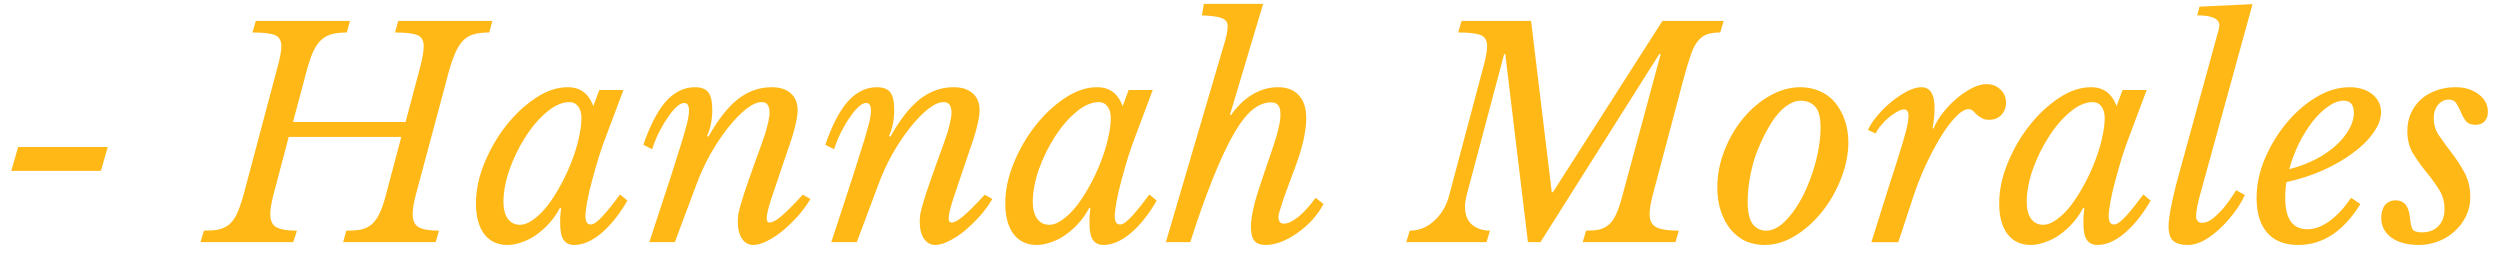
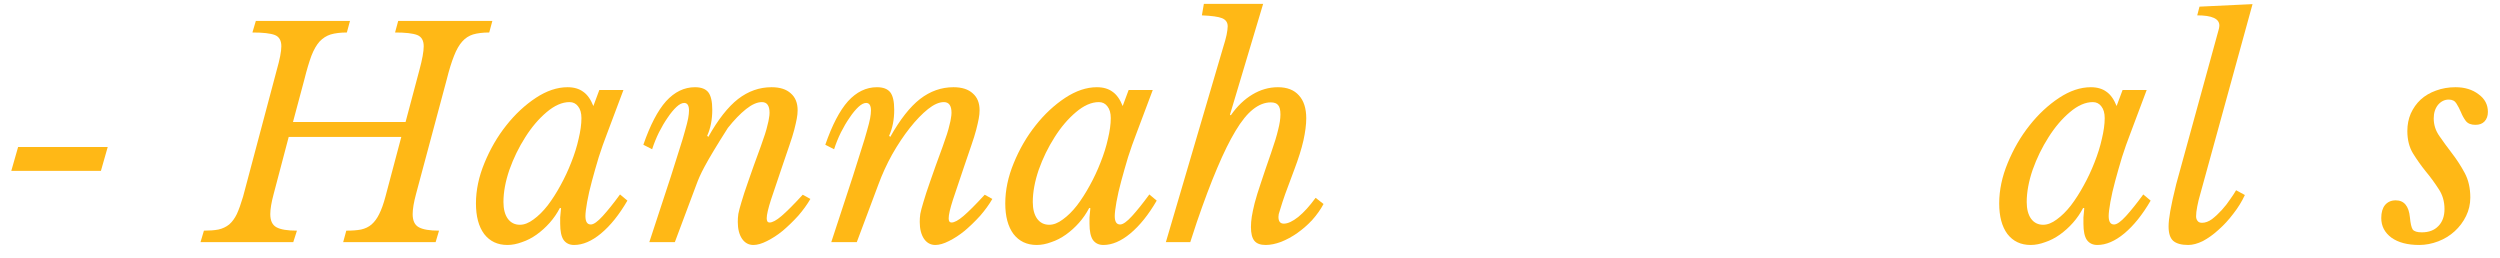
<svg xmlns="http://www.w3.org/2000/svg" width="194" height="20" viewBox="0 0 194 20" fill="none">
  <path d="M0.876 13.26L1.405 11.408H8.359L7.831 13.26H0.876Z" fill="#FFB816" />
  <path d="M32.286 15.046C32.11 15.699 32.022 16.222 32.022 16.614C32.022 17.126 32.181 17.463 32.506 17.638C32.825 17.812 33.348 17.899 34.069 17.899L33.804 18.792H26.63L26.872 17.899C27.323 17.899 27.708 17.872 28.016 17.812C28.335 17.741 28.611 17.61 28.831 17.42C29.062 17.218 29.26 16.952 29.425 16.614C29.601 16.265 29.761 15.819 29.909 15.264L31.142 10.624H22.404L21.238 15.046C21.062 15.699 20.974 16.222 20.974 16.614C20.974 17.126 21.134 17.463 21.458 17.638C21.777 17.812 22.305 17.899 23.043 17.899L22.757 18.792H15.56L15.824 17.899C16.264 17.899 16.638 17.872 16.947 17.812C17.266 17.741 17.546 17.61 17.783 17.42C18.014 17.218 18.212 16.952 18.377 16.614C18.537 16.265 18.696 15.819 18.861 15.264L21.48 5.418C21.711 4.606 21.832 3.996 21.832 3.588C21.832 3.141 21.662 2.847 21.326 2.717C20.985 2.586 20.407 2.521 19.587 2.521L19.852 1.627H27.158L26.916 2.521C26.415 2.521 25.997 2.575 25.662 2.673C25.337 2.776 25.051 2.956 24.803 3.218C24.567 3.479 24.352 3.849 24.165 4.329C23.989 4.808 23.802 5.429 23.615 6.18L22.735 9.469H31.472L32.55 5.418C32.77 4.606 32.88 3.996 32.88 3.588C32.88 3.141 32.709 2.847 32.374 2.717C32.033 2.586 31.461 2.521 30.657 2.521L30.899 1.627H38.206L37.964 2.521C37.463 2.521 37.045 2.575 36.709 2.673C36.385 2.776 36.104 2.956 35.873 3.218C35.637 3.479 35.422 3.849 35.235 4.329C35.042 4.808 34.85 5.429 34.663 6.18L32.286 15.046Z" fill="#FFB816" />
  <path d="M44.196 7.923C43.624 7.923 43.03 8.184 42.413 8.707C41.808 9.219 41.258 9.861 40.763 10.645C40.262 11.43 39.85 12.274 39.531 13.172C39.222 14.076 39.068 14.909 39.068 15.677C39.068 16.216 39.178 16.647 39.398 16.962C39.63 17.284 39.949 17.442 40.345 17.442C40.68 17.442 41.032 17.305 41.401 17.028C41.781 16.756 42.149 16.391 42.502 15.939C42.854 15.476 43.184 14.958 43.492 14.392C43.811 13.815 44.092 13.216 44.328 12.606C44.576 11.985 44.768 11.375 44.9 10.776C45.043 10.182 45.12 9.643 45.12 9.164C45.12 8.772 45.032 8.467 44.856 8.249C44.691 8.031 44.471 7.923 44.196 7.923ZM46.507 6.986H48.378L47.101 10.384C46.881 10.95 46.666 11.555 46.463 12.192C46.27 12.835 46.094 13.45 45.935 14.043C45.77 14.643 45.649 15.187 45.561 15.677C45.473 16.173 45.429 16.538 45.429 16.766C45.429 17.202 45.566 17.42 45.847 17.42C46.067 17.42 46.375 17.202 46.771 16.766C47.167 16.331 47.613 15.775 48.114 15.089L48.686 15.568C48.053 16.657 47.371 17.507 46.639 18.117C45.918 18.716 45.219 19.01 44.548 19.01C44.196 19.01 43.921 18.879 43.734 18.618C43.558 18.357 43.47 17.937 43.47 17.355C43.47 17.213 43.47 17.049 43.47 16.875C43.481 16.701 43.503 16.461 43.536 16.156L43.448 16.135C43.228 16.559 42.964 16.941 42.656 17.289C42.347 17.638 42.006 17.943 41.643 18.204C41.275 18.465 40.895 18.662 40.499 18.792C40.114 18.934 39.74 19.01 39.376 19.01C38.612 19.01 38.012 18.727 37.572 18.16C37.143 17.583 36.934 16.788 36.934 15.786C36.934 14.757 37.154 13.711 37.594 12.649C38.034 11.577 38.595 10.602 39.288 9.731C39.976 8.859 40.741 8.151 41.577 7.596C42.413 7.046 43.233 6.768 44.042 6.768C44.537 6.768 44.944 6.888 45.252 7.117C45.572 7.334 45.836 7.705 46.045 8.228L46.507 6.986Z" fill="#FFB816" />
-   <path d="M59.123 7.923C58.754 7.923 58.342 8.108 57.891 8.467C57.434 8.832 56.966 9.317 56.482 9.927C56.009 10.526 55.558 11.206 55.118 11.974C54.688 12.747 54.331 13.532 54.039 14.327L52.367 18.792H50.386L52.059 13.695C52.323 12.867 52.543 12.17 52.719 11.604C52.906 11.027 53.054 10.537 53.159 10.144C53.275 9.741 53.357 9.42 53.401 9.186C53.445 8.941 53.467 8.739 53.467 8.576C53.467 8.184 53.34 7.988 53.093 7.988C52.917 7.988 52.719 8.091 52.499 8.293C52.279 8.5 52.048 8.772 51.816 9.121C51.58 9.458 51.354 9.839 51.134 10.275C50.925 10.7 50.749 11.136 50.606 11.582L49.924 11.233C50.452 9.709 51.035 8.587 51.684 7.857C52.345 7.133 53.093 6.768 53.929 6.768C54.413 6.768 54.755 6.899 54.964 7.16C55.167 7.422 55.272 7.874 55.272 8.511C55.272 9.284 55.14 9.959 54.876 10.537L54.964 10.624C55.723 9.273 56.493 8.293 57.274 7.683C58.067 7.073 58.931 6.768 59.871 6.768C60.532 6.768 61.027 6.931 61.368 7.247C61.72 7.552 61.896 7.988 61.896 8.554C61.896 8.761 61.874 8.979 61.83 9.208C61.786 9.442 61.72 9.731 61.632 10.079C61.544 10.417 61.417 10.814 61.258 11.277C61.109 11.729 60.917 12.29 60.686 12.954C60.344 13.973 60.058 14.822 59.827 15.503C59.607 16.189 59.497 16.668 59.497 16.941C59.497 17.158 59.569 17.267 59.717 17.267C59.937 17.267 60.245 17.104 60.642 16.766C61.049 16.418 61.599 15.868 62.292 15.111L62.886 15.438C62.633 15.873 62.32 16.309 61.94 16.745C61.555 17.169 61.159 17.55 60.752 17.899C60.339 18.237 59.926 18.503 59.519 18.705C59.123 18.907 58.771 19.01 58.463 19.01C58.094 19.01 57.803 18.847 57.583 18.531C57.362 18.199 57.252 17.763 57.252 17.224C57.252 17.022 57.263 16.81 57.296 16.592C57.34 16.374 57.417 16.069 57.538 15.677C57.654 15.274 57.83 14.735 58.067 14.065C58.298 13.385 58.622 12.486 59.035 11.364C59.167 10.989 59.277 10.667 59.365 10.406C59.453 10.133 59.519 9.894 59.563 9.687C59.618 9.485 59.657 9.311 59.673 9.164C59.701 9.023 59.717 8.881 59.717 8.75C59.717 8.2 59.519 7.923 59.123 7.923Z" fill="#FFB816" />
+   <path d="M59.123 7.923C58.754 7.923 58.342 8.108 57.891 8.467C57.434 8.832 56.966 9.317 56.482 9.927C54.688 12.747 54.331 13.532 54.039 14.327L52.367 18.792H50.386L52.059 13.695C52.323 12.867 52.543 12.17 52.719 11.604C52.906 11.027 53.054 10.537 53.159 10.144C53.275 9.741 53.357 9.42 53.401 9.186C53.445 8.941 53.467 8.739 53.467 8.576C53.467 8.184 53.34 7.988 53.093 7.988C52.917 7.988 52.719 8.091 52.499 8.293C52.279 8.5 52.048 8.772 51.816 9.121C51.58 9.458 51.354 9.839 51.134 10.275C50.925 10.7 50.749 11.136 50.606 11.582L49.924 11.233C50.452 9.709 51.035 8.587 51.684 7.857C52.345 7.133 53.093 6.768 53.929 6.768C54.413 6.768 54.755 6.899 54.964 7.16C55.167 7.422 55.272 7.874 55.272 8.511C55.272 9.284 55.14 9.959 54.876 10.537L54.964 10.624C55.723 9.273 56.493 8.293 57.274 7.683C58.067 7.073 58.931 6.768 59.871 6.768C60.532 6.768 61.027 6.931 61.368 7.247C61.72 7.552 61.896 7.988 61.896 8.554C61.896 8.761 61.874 8.979 61.83 9.208C61.786 9.442 61.72 9.731 61.632 10.079C61.544 10.417 61.417 10.814 61.258 11.277C61.109 11.729 60.917 12.29 60.686 12.954C60.344 13.973 60.058 14.822 59.827 15.503C59.607 16.189 59.497 16.668 59.497 16.941C59.497 17.158 59.569 17.267 59.717 17.267C59.937 17.267 60.245 17.104 60.642 16.766C61.049 16.418 61.599 15.868 62.292 15.111L62.886 15.438C62.633 15.873 62.32 16.309 61.94 16.745C61.555 17.169 61.159 17.55 60.752 17.899C60.339 18.237 59.926 18.503 59.519 18.705C59.123 18.907 58.771 19.01 58.463 19.01C58.094 19.01 57.803 18.847 57.583 18.531C57.362 18.199 57.252 17.763 57.252 17.224C57.252 17.022 57.263 16.81 57.296 16.592C57.34 16.374 57.417 16.069 57.538 15.677C57.654 15.274 57.83 14.735 58.067 14.065C58.298 13.385 58.622 12.486 59.035 11.364C59.167 10.989 59.277 10.667 59.365 10.406C59.453 10.133 59.519 9.894 59.563 9.687C59.618 9.485 59.657 9.311 59.673 9.164C59.701 9.023 59.717 8.881 59.717 8.75C59.717 8.2 59.519 7.923 59.123 7.923Z" fill="#FFB816" />
  <path d="M73.243 7.923C72.874 7.923 72.461 8.108 72.01 8.467C71.554 8.832 71.086 9.317 70.602 9.927C70.129 10.526 69.677 11.206 69.237 11.974C68.808 12.747 68.451 13.532 68.159 14.327L66.486 18.792H64.506L66.178 13.695C66.442 12.867 66.662 12.17 66.838 11.604C67.025 11.027 67.174 10.537 67.279 10.144C67.394 9.741 67.477 9.42 67.521 9.186C67.565 8.941 67.587 8.739 67.587 8.576C67.587 8.184 67.46 7.988 67.213 7.988C67.037 7.988 66.838 8.091 66.618 8.293C66.398 8.5 66.167 8.772 65.936 9.121C65.7 9.458 65.474 9.839 65.254 10.275C65.045 10.7 64.869 11.136 64.726 11.582L64.043 11.233C64.572 9.709 65.155 8.587 65.804 7.857C66.464 7.133 67.213 6.768 68.049 6.768C68.533 6.768 68.874 6.899 69.083 7.16C69.287 7.422 69.391 7.874 69.391 8.511C69.391 9.284 69.259 9.959 68.995 10.537L69.083 10.624C69.843 9.273 70.613 8.293 71.394 7.683C72.186 7.073 73.05 6.768 73.991 6.768C74.651 6.768 75.146 6.931 75.487 7.247C75.84 7.552 76.016 7.988 76.016 8.554C76.016 8.761 75.994 8.979 75.95 9.208C75.906 9.442 75.84 9.731 75.751 10.079C75.663 10.417 75.537 10.814 75.377 11.277C75.229 11.729 75.036 12.29 74.805 12.954C74.464 13.973 74.178 14.822 73.947 15.503C73.727 16.189 73.617 16.668 73.617 16.941C73.617 17.158 73.688 17.267 73.837 17.267C74.057 17.267 74.365 17.104 74.761 16.766C75.168 16.418 75.719 15.868 76.412 15.111L77.006 15.438C76.753 15.873 76.439 16.309 76.06 16.745C75.674 17.169 75.278 17.55 74.871 17.899C74.459 18.237 74.046 18.503 73.639 18.705C73.243 18.907 72.891 19.01 72.582 19.01C72.214 19.01 71.922 18.847 71.702 18.531C71.482 18.199 71.372 17.763 71.372 17.224C71.372 17.022 71.383 16.81 71.416 16.592C71.46 16.374 71.537 16.069 71.658 15.677C71.774 15.274 71.95 14.735 72.186 14.065C72.417 13.385 72.742 12.486 73.155 11.364C73.287 10.989 73.397 10.667 73.485 10.406C73.573 10.133 73.639 9.894 73.683 9.687C73.738 9.485 73.776 9.311 73.793 9.164C73.82 9.023 73.837 8.881 73.837 8.75C73.837 8.2 73.639 7.923 73.243 7.923Z" fill="#FFB816" />
  <path d="M85.271 7.923C84.699 7.923 84.105 8.184 83.489 8.707C82.883 9.219 82.333 9.861 81.838 10.645C81.338 11.43 80.925 12.274 80.606 13.172C80.298 14.076 80.144 14.909 80.144 15.677C80.144 16.216 80.254 16.647 80.474 16.962C80.705 17.284 81.024 17.442 81.42 17.442C81.756 17.442 82.108 17.305 82.476 17.028C82.856 16.756 83.225 16.391 83.577 15.939C83.929 15.476 84.259 14.958 84.567 14.392C84.886 13.815 85.167 13.216 85.403 12.606C85.651 11.985 85.844 11.375 85.976 10.776C86.119 10.182 86.196 9.643 86.196 9.164C86.196 8.772 86.108 8.467 85.932 8.249C85.766 8.031 85.546 7.923 85.271 7.923ZM87.582 6.986H89.453L88.176 10.384C87.956 10.95 87.742 11.555 87.538 12.192C87.346 12.835 87.169 13.45 87.01 14.043C86.845 14.643 86.724 15.187 86.636 15.677C86.548 16.173 86.504 16.538 86.504 16.766C86.504 17.202 86.641 17.42 86.922 17.42C87.142 17.42 87.45 17.202 87.846 16.766C88.242 16.331 88.688 15.775 89.189 15.089L89.761 15.568C89.128 16.657 88.446 17.507 87.714 18.117C86.993 18.716 86.295 19.01 85.623 19.01C85.271 19.01 84.996 18.879 84.809 18.618C84.633 18.357 84.545 17.937 84.545 17.355C84.545 17.213 84.545 17.049 84.545 16.875C84.556 16.701 84.578 16.461 84.611 16.156L84.523 16.135C84.303 16.559 84.039 16.941 83.731 17.289C83.423 17.638 83.082 17.943 82.718 18.204C82.35 18.465 81.97 18.662 81.574 18.792C81.189 18.934 80.815 19.01 80.452 19.01C79.687 19.01 79.087 18.727 78.647 18.16C78.218 17.583 78.009 16.788 78.009 15.786C78.009 14.757 78.229 13.711 78.669 12.649C79.109 11.577 79.67 10.602 80.364 9.731C81.051 8.859 81.816 8.151 82.652 7.596C83.489 7.046 84.308 6.768 85.117 6.768C85.612 6.768 86.02 6.888 86.328 7.117C86.647 7.334 86.911 7.705 87.12 8.228L87.582 6.986Z" fill="#FFB816" />
  <path d="M98.636 11.866C98.9 11.114 99.082 10.509 99.186 10.057C99.302 9.611 99.362 9.219 99.362 8.881C99.362 8.533 99.302 8.293 99.186 8.162C99.082 8.021 98.889 7.945 98.614 7.945C98.141 7.945 97.679 8.13 97.228 8.489C96.787 8.838 96.336 9.393 95.885 10.145C95.428 10.902 94.95 11.866 94.455 13.042C93.954 14.218 93.426 15.623 92.87 17.246L92.364 18.792H90.471L94.917 3.675C95.032 3.316 95.12 2.994 95.181 2.717C95.236 2.428 95.269 2.205 95.269 2.041C95.269 1.736 95.12 1.53 94.829 1.41C94.548 1.295 94.025 1.225 93.266 1.192L93.42 0.299H98.02L95.445 8.903L95.511 8.947C95.995 8.25 96.551 7.716 97.183 7.335C97.811 6.959 98.471 6.768 99.164 6.768C99.879 6.768 100.424 6.981 100.793 7.4C101.172 7.808 101.365 8.402 101.365 9.186C101.365 9.682 101.288 10.254 101.145 10.907C100.996 11.56 100.76 12.312 100.441 13.151C100.144 13.951 99.912 14.583 99.736 15.046C99.571 15.514 99.456 15.868 99.384 16.113C99.307 16.364 99.258 16.527 99.23 16.614C99.214 16.701 99.208 16.777 99.208 16.832C99.208 17.18 99.346 17.355 99.626 17.355C99.934 17.355 100.309 17.18 100.749 16.832C101.189 16.473 101.635 15.977 102.091 15.351L102.707 15.83C102.471 16.266 102.179 16.68 101.827 17.072C101.475 17.453 101.09 17.785 100.683 18.074C100.27 18.368 99.847 18.596 99.406 18.771C98.977 18.928 98.581 19.01 98.218 19.01C97.805 19.01 97.514 18.901 97.338 18.683C97.162 18.466 97.073 18.112 97.073 17.616C97.073 17.355 97.096 17.088 97.139 16.81C97.183 16.538 97.255 16.189 97.36 15.765C97.475 15.329 97.635 14.806 97.844 14.196C98.047 13.575 98.311 12.797 98.636 11.866Z" fill="#FFB816" />
-   <path d="M128.759 4.198L119.538 18.792H118.569L116.809 4.198H116.721L113.838 15.046C113.794 15.22 113.755 15.394 113.728 15.568C113.695 15.732 113.684 15.884 113.684 16.026C113.684 16.652 113.86 17.115 114.212 17.42C114.564 17.725 115.031 17.888 115.62 17.899L115.356 18.792H109.128L109.392 17.899C110.096 17.899 110.718 17.654 111.263 17.159C111.818 16.668 112.209 16.037 112.429 15.264L115.048 5.418C115.279 4.606 115.4 3.996 115.4 3.588C115.4 3.141 115.23 2.847 114.894 2.717C114.553 2.586 113.975 2.521 113.155 2.521L113.419 1.627H118.811L120.418 14.915H120.506L129.001 1.627H133.755L133.49 2.521C133.061 2.521 132.709 2.575 132.434 2.673C132.17 2.776 131.933 2.956 131.73 3.218C131.521 3.479 131.339 3.849 131.18 4.329C131.015 4.808 130.833 5.429 130.629 6.18L128.275 15.046C128.099 15.699 128.011 16.222 128.011 16.614C128.011 17.126 128.187 17.463 128.539 17.638C128.891 17.812 129.469 17.899 130.277 17.899L130.013 18.792H122.817L123.081 17.899C123.477 17.899 123.813 17.872 124.093 17.812C124.385 17.741 124.643 17.61 124.863 17.42C125.084 17.218 125.265 16.952 125.414 16.614C125.573 16.265 125.727 15.819 125.876 15.264L128.869 4.198H128.759Z" fill="#FFB816" />
-   <path d="M136.917 19.01C136.417 19.01 135.938 18.912 135.487 18.727C135.047 18.525 134.656 18.226 134.321 17.834C133.996 17.442 133.737 16.973 133.55 16.418C133.358 15.868 133.264 15.242 133.264 14.544C133.264 13.575 133.446 12.622 133.814 11.691C134.177 10.749 134.662 9.916 135.267 9.186C135.867 8.462 136.549 7.879 137.314 7.443C138.089 6.997 138.887 6.768 139.712 6.768C140.252 6.768 140.752 6.872 141.209 7.073C141.66 7.264 142.051 7.547 142.375 7.923C142.694 8.304 142.953 8.761 143.146 9.295C143.333 9.818 143.432 10.4 143.432 11.037C143.432 11.969 143.239 12.911 142.86 13.869C142.491 14.817 142.001 15.672 141.385 16.44C140.78 17.197 140.092 17.812 139.316 18.291C138.535 18.77 137.737 19.01 136.917 19.01ZM137.049 17.899C137.561 17.899 138.067 17.638 138.568 17.115C139.08 16.592 139.536 15.939 139.932 15.154C140.329 14.359 140.648 13.493 140.901 12.562C141.148 11.62 141.275 10.727 141.275 9.883C141.275 9.099 141.132 8.565 140.857 8.271C140.576 7.966 140.197 7.814 139.712 7.814C139.388 7.814 139.058 7.933 138.722 8.162C138.381 8.38 138.062 8.696 137.754 9.099C137.457 9.507 137.182 9.97 136.917 10.493C136.653 11.005 136.417 11.549 136.213 12.127C136.021 12.709 135.872 13.303 135.773 13.913C135.668 14.512 135.619 15.084 135.619 15.634C135.619 16.461 135.751 17.049 136.015 17.398C136.29 17.736 136.637 17.899 137.049 17.899Z" fill="#FFB816" />
-   <path d="M144.954 10.079C145.13 9.704 145.383 9.317 145.724 8.925C146.059 8.533 146.428 8.179 146.824 7.858C147.22 7.542 147.617 7.28 148.013 7.073C148.42 6.872 148.783 6.768 149.091 6.768C149.443 6.768 149.696 6.899 149.861 7.161C150.037 7.422 150.125 7.852 150.125 8.446C150.125 8.696 150.109 8.925 150.081 9.143C150.065 9.361 150.026 9.622 149.971 9.927L150.037 9.992C150.213 9.557 150.461 9.137 150.786 8.729C151.121 8.31 151.479 7.939 151.864 7.618C152.244 7.302 152.634 7.041 153.03 6.834C153.427 6.632 153.801 6.529 154.153 6.529C154.593 6.529 154.951 6.67 155.231 6.943C155.523 7.22 155.671 7.563 155.671 7.966C155.671 8.348 155.545 8.664 155.297 8.925C155.061 9.175 154.747 9.295 154.351 9.295C154.114 9.295 153.922 9.252 153.779 9.165C153.63 9.077 153.504 8.99 153.405 8.903C153.3 8.805 153.206 8.707 153.118 8.62C153.03 8.522 152.909 8.467 152.766 8.467C152.486 8.467 152.156 8.664 151.776 9.056C151.407 9.437 151.017 9.949 150.61 10.602C150.213 11.256 149.806 12.018 149.399 12.889C149.003 13.761 148.64 14.708 148.321 15.721L147.308 18.793H145.218L146.67 14.175C146.962 13.292 147.198 12.557 147.374 11.975C147.562 11.381 147.71 10.885 147.815 10.493C147.93 10.101 148.002 9.796 148.035 9.578C148.079 9.35 148.101 9.154 148.101 8.99C148.101 8.658 147.98 8.489 147.749 8.489C147.6 8.489 147.418 8.555 147.198 8.685C146.978 8.805 146.764 8.947 146.56 9.121C146.351 9.295 146.153 9.502 145.966 9.731C145.773 9.949 145.636 10.161 145.548 10.363L144.954 10.079Z" fill="#FFB816" />
  <path d="M162.401 7.923C161.829 7.923 161.234 8.184 160.618 8.707C160.013 9.219 159.463 9.861 158.968 10.645C158.467 11.43 158.054 12.274 157.735 13.172C157.427 14.076 157.273 14.909 157.273 15.677C157.273 16.216 157.383 16.647 157.603 16.962C157.834 17.284 158.153 17.442 158.549 17.442C158.885 17.442 159.237 17.305 159.606 17.028C159.985 16.756 160.354 16.391 160.706 15.939C161.058 15.476 161.388 14.958 161.696 14.392C162.016 13.815 162.296 13.216 162.533 12.606C162.78 11.985 162.973 11.375 163.105 10.776C163.248 10.182 163.325 9.643 163.325 9.164C163.325 8.772 163.237 8.467 163.061 8.249C162.896 8.031 162.676 7.923 162.401 7.923ZM164.712 6.986H166.582L165.306 10.384C165.086 10.95 164.871 11.555 164.668 12.192C164.475 12.835 164.299 13.45 164.139 14.043C163.974 14.643 163.853 15.187 163.765 15.677C163.677 16.173 163.633 16.538 163.633 16.766C163.633 17.202 163.771 17.42 164.051 17.42C164.271 17.42 164.579 17.202 164.976 16.766C165.372 16.331 165.817 15.775 166.318 15.089L166.89 15.568C166.258 16.657 165.575 17.507 164.844 18.117C164.123 18.716 163.424 19.01 162.753 19.01C162.401 19.01 162.126 18.879 161.939 18.618C161.762 18.357 161.674 17.937 161.674 17.355C161.674 17.213 161.674 17.049 161.674 16.875C161.685 16.701 161.707 16.461 161.74 16.156L161.652 16.135C161.432 16.559 161.168 16.941 160.86 17.289C160.552 17.638 160.211 17.943 159.848 18.204C159.479 18.465 159.1 18.662 158.703 18.792C158.318 18.934 157.944 19.01 157.581 19.01C156.816 19.01 156.217 18.727 155.776 18.16C155.347 17.583 155.138 16.788 155.138 15.786C155.138 14.757 155.358 13.711 155.798 12.649C156.239 11.577 156.8 10.602 157.493 9.731C158.181 8.859 158.946 8.151 159.782 7.596C160.618 7.046 161.438 6.768 162.247 6.768C162.742 6.768 163.149 6.888 163.457 7.117C163.776 7.334 164.04 7.705 164.249 8.228L164.712 6.986Z" fill="#FFB816" />
  <path d="M171.869 3.392C171.941 3.13 172.013 2.863 172.09 2.586C172.178 2.313 172.222 2.107 172.222 1.976C172.222 1.453 171.649 1.192 170.505 1.192L170.681 0.516L174.797 0.32L170.769 14.958C170.648 15.367 170.56 15.721 170.505 16.026C170.444 16.331 170.417 16.587 170.417 16.788C170.417 16.919 170.45 17.039 170.527 17.137C170.599 17.24 170.714 17.289 170.879 17.289C171.127 17.289 171.385 17.197 171.649 17.006C171.913 16.804 172.167 16.565 172.42 16.287C172.667 16.015 172.887 15.732 173.08 15.438C173.283 15.149 173.432 14.926 173.52 14.762L174.202 15.133C173.966 15.645 173.663 16.129 173.3 16.592C172.948 17.06 172.563 17.474 172.156 17.834C171.759 18.198 171.352 18.487 170.945 18.705C170.533 18.907 170.153 19.01 169.801 19.01C169.273 19.01 168.882 18.901 168.634 18.683C168.398 18.465 168.282 18.095 168.282 17.572C168.282 17.267 168.326 16.87 168.414 16.374C168.502 15.868 168.656 15.171 168.876 14.283L171.869 3.392Z" fill="#FFB816" />
-   <path d="M183.166 15.83C181.856 17.953 180.25 19.01 178.346 19.01C177.301 19.01 176.503 18.7 175.947 18.073C175.386 17.436 175.111 16.538 175.111 15.372C175.111 14.359 175.32 13.341 175.749 12.323C176.189 11.293 176.75 10.362 177.444 9.534C178.131 8.707 178.902 8.042 179.754 7.53C180.602 7.024 181.46 6.768 182.329 6.768C183.045 6.768 183.633 6.953 184.09 7.313C184.541 7.678 184.772 8.14 184.772 8.707C184.772 9.219 184.574 9.747 184.178 10.297C183.793 10.852 183.265 11.375 182.593 11.865C181.933 12.361 181.152 12.813 180.261 13.216C179.364 13.608 178.417 13.913 177.422 14.131C177.389 14.348 177.367 14.561 177.356 14.762C177.339 14.953 177.334 15.149 177.334 15.351C177.334 16.979 177.906 17.79 179.05 17.79C179.606 17.79 180.178 17.583 180.767 17.158C181.367 16.723 181.922 16.124 182.439 15.351L183.166 15.83ZM181.867 7.814C181.482 7.814 181.08 7.966 180.657 8.271C180.228 8.565 179.826 8.957 179.446 9.447C179.061 9.943 178.709 10.509 178.39 11.146C178.082 11.789 177.829 12.448 177.642 13.129C178.357 12.944 179.028 12.693 179.644 12.388C180.261 12.072 180.789 11.713 181.229 11.321C181.669 10.929 182.01 10.515 182.263 10.079C182.527 9.633 182.659 9.186 182.659 8.75C182.659 8.129 182.395 7.814 181.867 7.814Z" fill="#FFB816" />
  <path d="M186.81 10.166C186.81 9.676 186.898 9.224 187.074 8.816C187.262 8.396 187.52 8.031 187.845 7.727C188.18 7.422 188.576 7.193 189.033 7.029C189.501 6.855 190.007 6.768 190.552 6.768C191.267 6.768 191.861 6.953 192.334 7.313C192.818 7.661 193.061 8.119 193.061 8.685C193.061 8.99 192.973 9.24 192.796 9.426C192.631 9.6 192.4 9.687 192.092 9.687C191.751 9.687 191.503 9.589 191.344 9.382C191.195 9.181 191.069 8.957 190.97 8.707C190.865 8.462 190.75 8.238 190.618 8.031C190.497 7.83 190.299 7.727 190.023 7.727C189.699 7.727 189.418 7.868 189.187 8.14C188.967 8.418 188.857 8.767 188.857 9.186C188.857 9.682 189 10.139 189.297 10.558C189.589 10.983 189.913 11.424 190.266 11.887C190.629 12.355 190.959 12.862 191.256 13.412C191.548 13.951 191.696 14.588 191.696 15.329C191.696 15.841 191.586 16.32 191.366 16.766C191.146 17.218 190.849 17.61 190.486 17.943C190.117 18.28 189.693 18.542 189.209 18.727C188.725 18.912 188.23 19.01 187.735 19.01C186.821 19.01 186.106 18.819 185.578 18.444C185.05 18.052 184.786 17.545 184.786 16.919C184.786 16.483 184.885 16.151 185.072 15.917C185.275 15.672 185.556 15.546 185.908 15.546C186.552 15.546 186.92 15.982 187.008 16.854C187.052 17.333 187.124 17.654 187.228 17.812C187.344 17.959 187.581 18.03 187.933 18.03C188.472 18.03 188.901 17.872 189.209 17.55C189.528 17.235 189.693 16.788 189.693 16.222C189.693 15.628 189.539 15.105 189.231 14.653C188.934 14.191 188.604 13.739 188.241 13.303C187.889 12.867 187.559 12.404 187.251 11.909C186.953 11.419 186.81 10.836 186.81 10.166Z" fill="#FFB816" />
</svg>